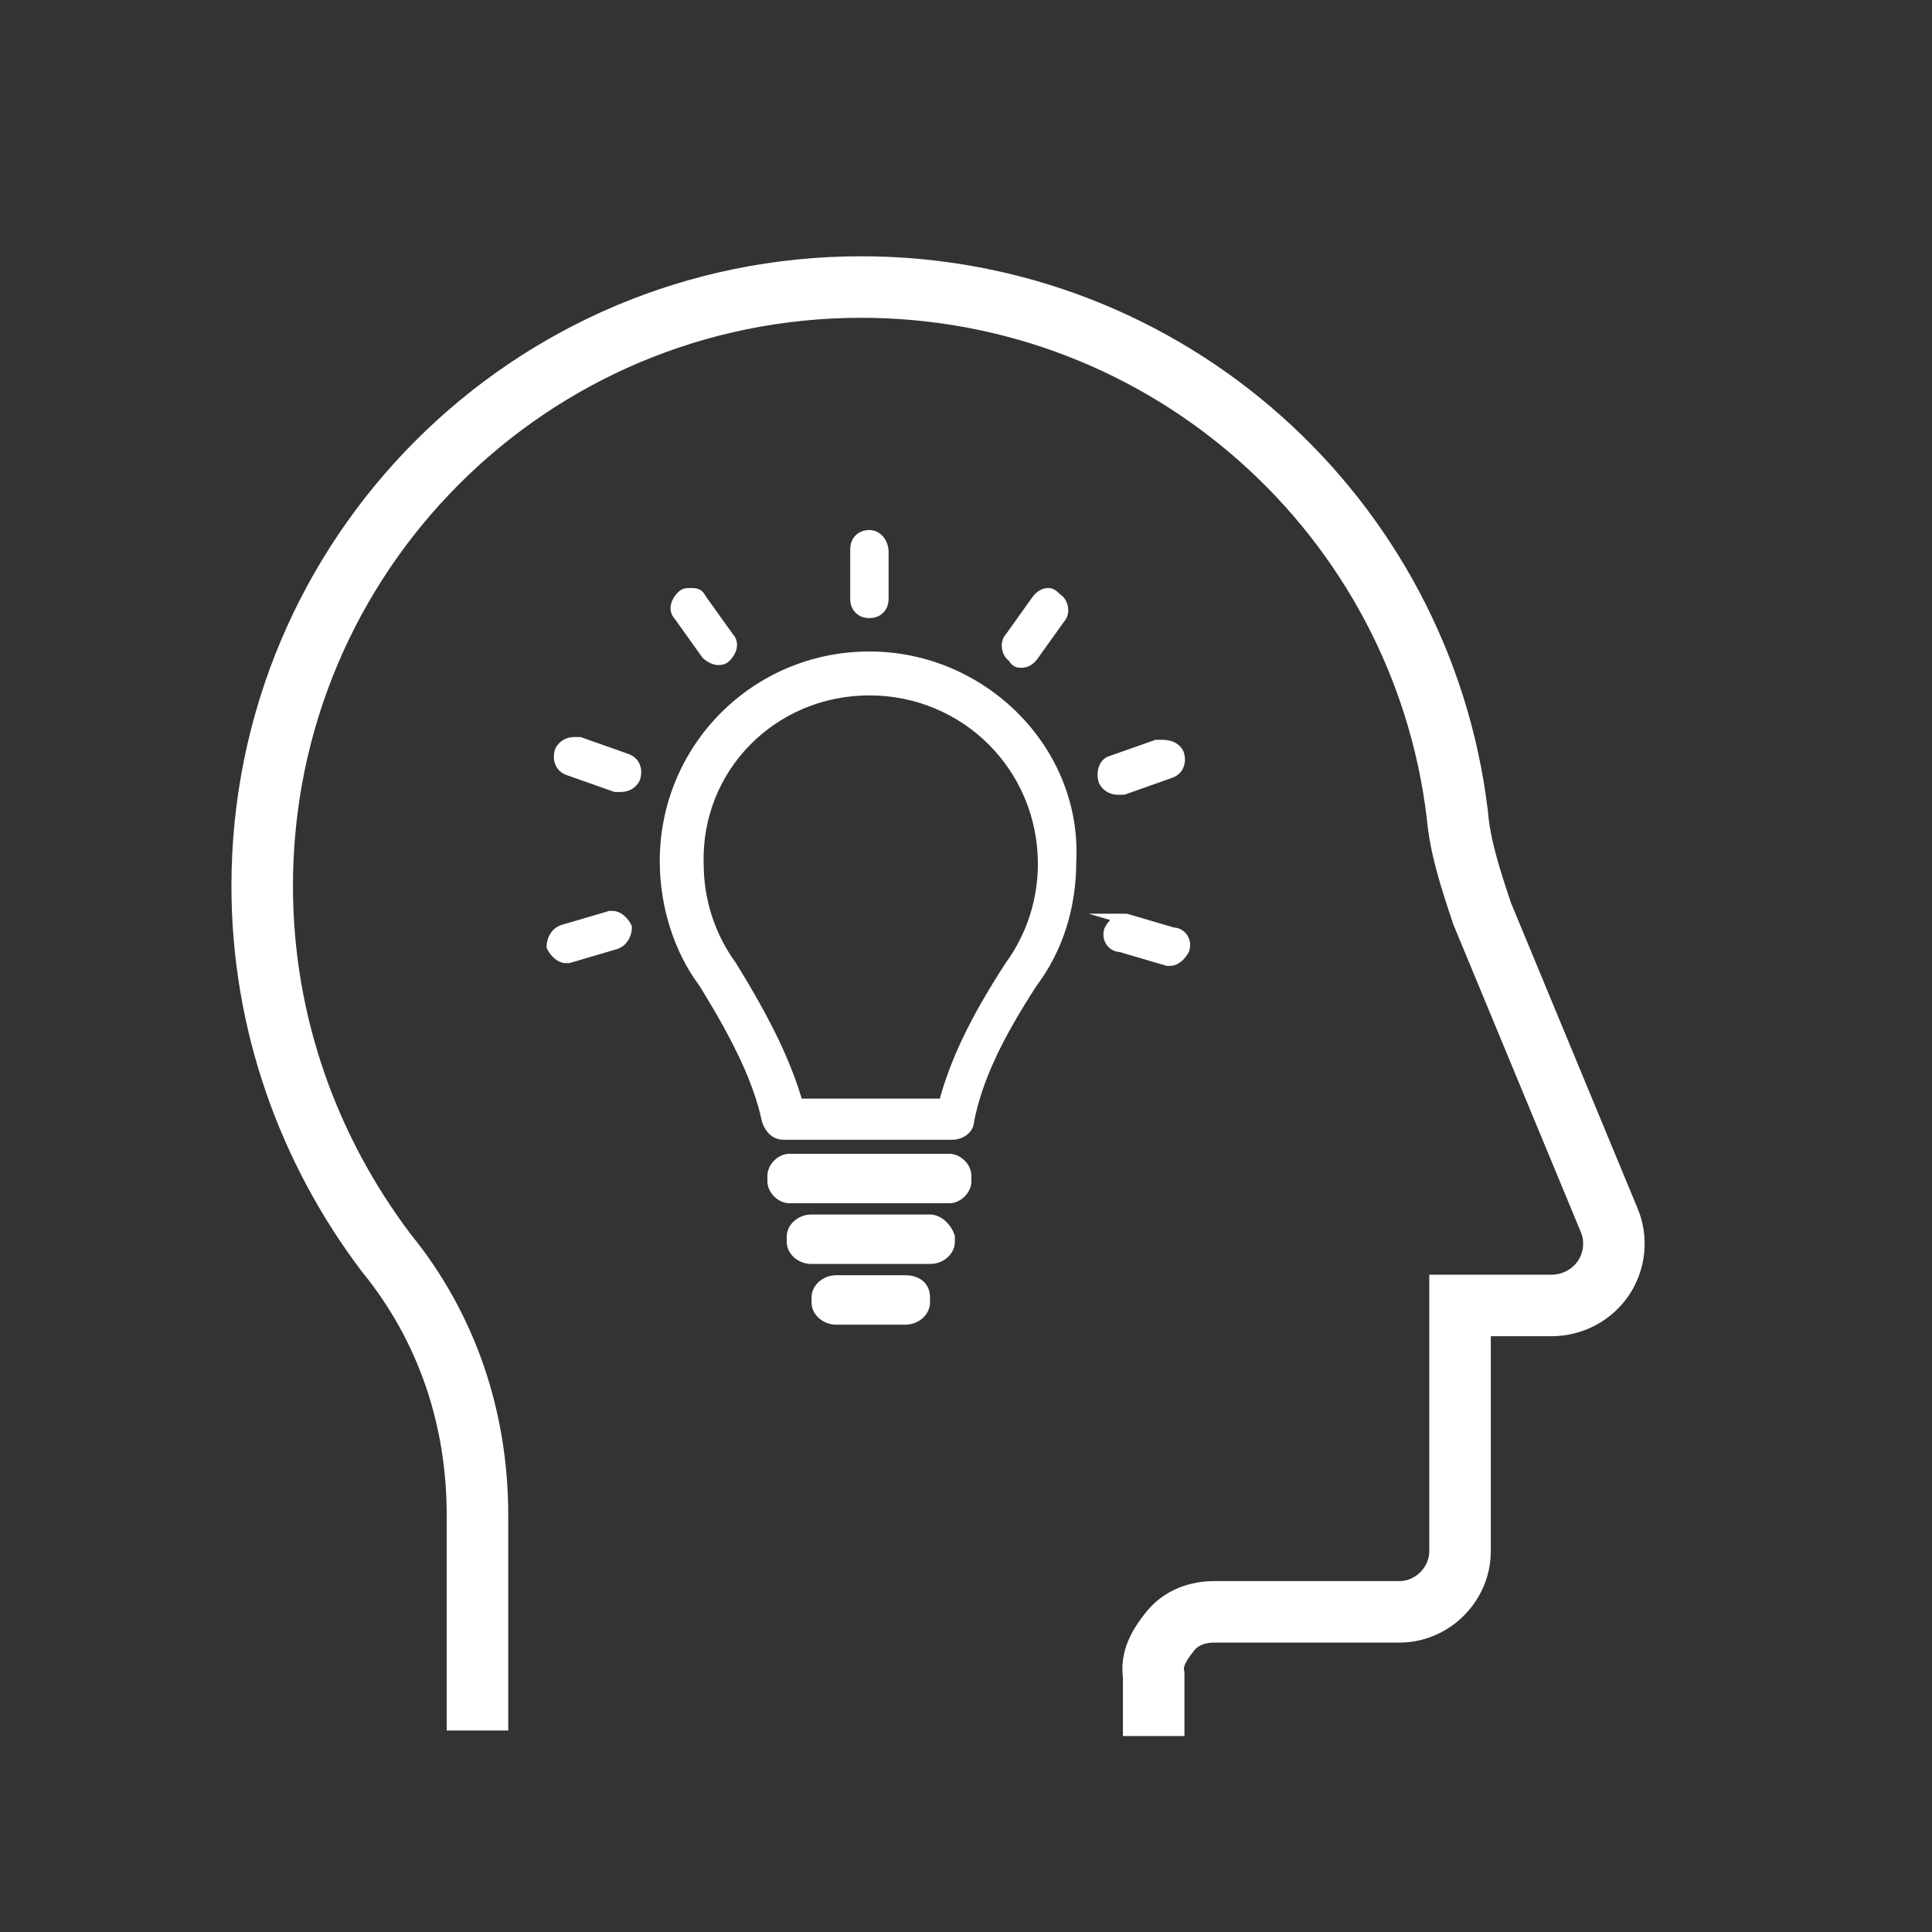
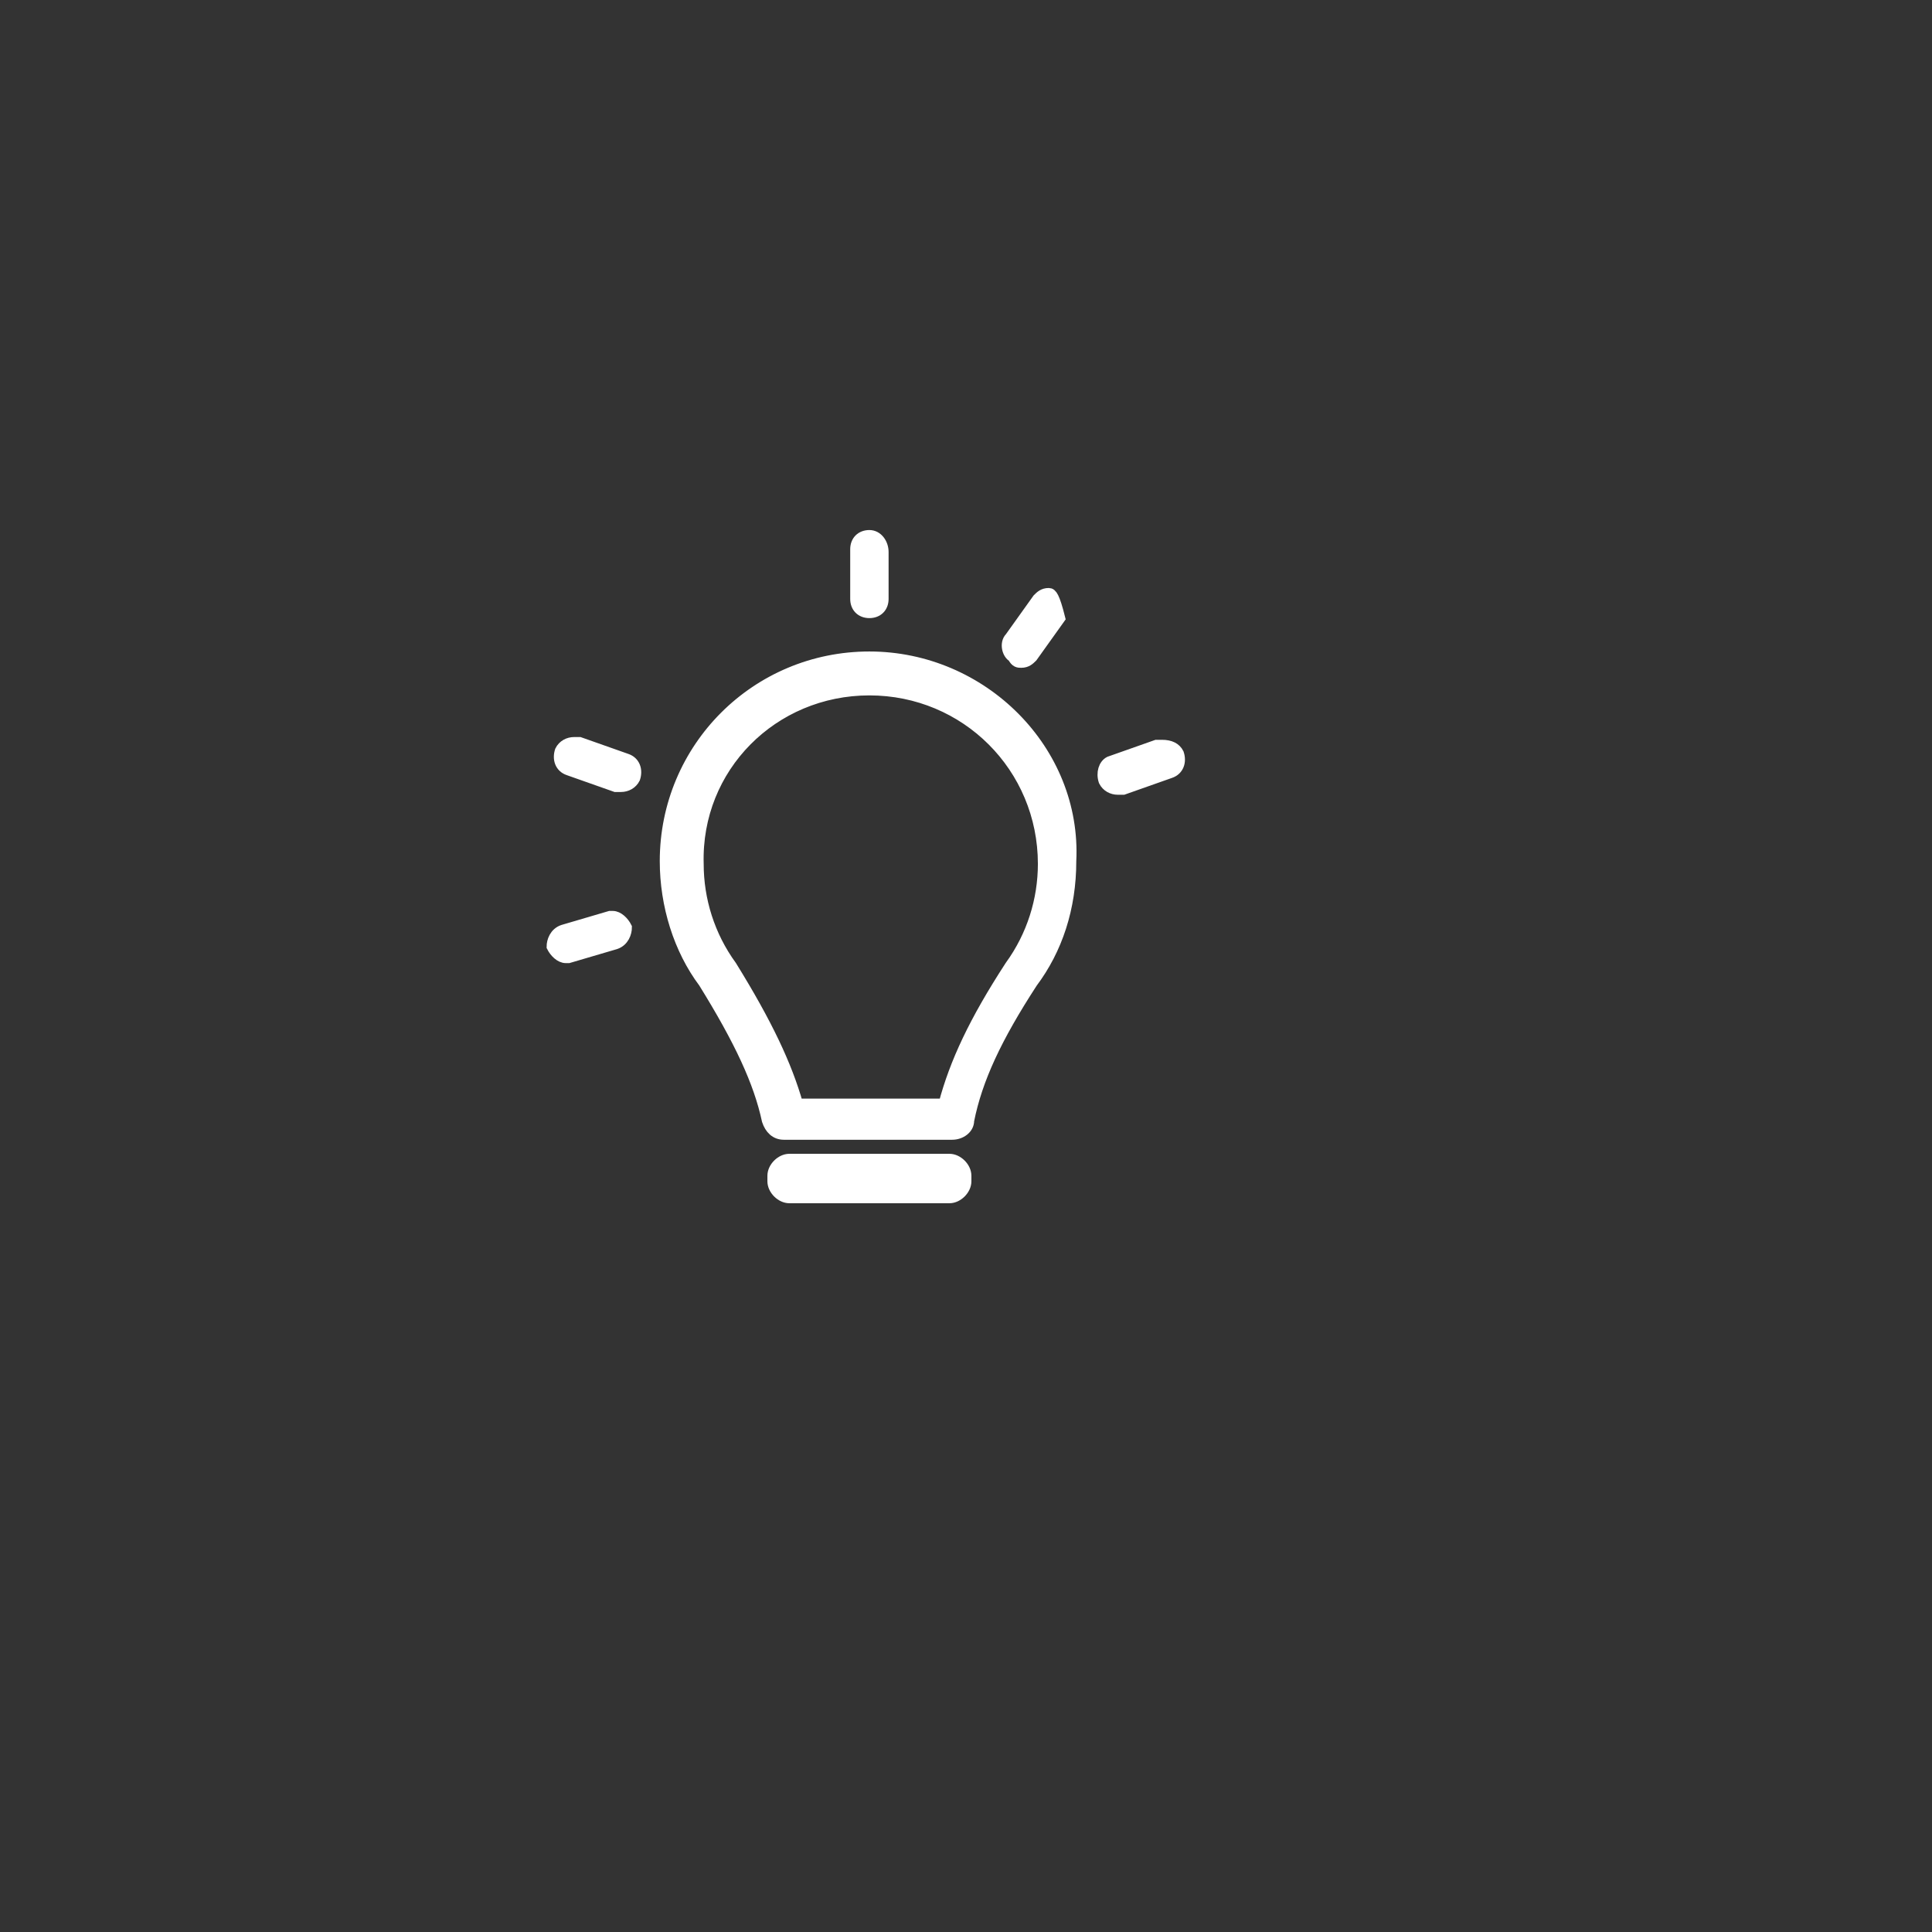
<svg xmlns="http://www.w3.org/2000/svg" version="1.1" id="Ebene_1" x="0px" y="0px" width="70px" height="70px" viewBox="0 0 70 70" enable-background="new 0 0 70 70" xml:space="preserve">
  <rect x="0" y="0" width="70" height="70" fill="#333333" stroke="none" />
-   <path fill="none" stroke="#FFFFFF" stroke-width="2.229" stroke-miterlimit="10" d="M17.3,62.7v-7.8c0-3.5-1.1-6.8-3.3-9.5  c-2.8-3.7-4.5-8.3-4.5-13.3c0-12,9.7-21.7,21.7-21.7c11.1,0,20.3,8.3,21.6,19.1c0.1,1.2,0.5,2.4,0.9,3.6l4.6,11.1  c0.3,0.7,0.2,1.5-0.2,2.1c-0.4,0.6-1.1,1-1.9,1l-3.3,0v8.9c0,1.2-1,2.2-2.2,2.2h-6.7c-0.6,0-1.2,0.2-1.6,0.7s-0.7,1-0.6,1.6l0,2.2" />
  <g>
    <path fill="#FFFFFF" stroke="#FFFFFF" stroke-width="0.391" stroke-miterlimit="10" d="M34.4,42h-5.8c-0.3,0-0.6,0.3-0.6,0.6v0.2   c0,0.3,0.3,0.6,0.6,0.6h5.8c0.3,0,0.6-0.3,0.6-0.6v-0.2C35,42.3,34.7,42,34.4,42L34.4,42z" />
-     <path fill="#FFFFFF" stroke="#FFFFFF" stroke-width="0.391" stroke-miterlimit="10" d="M33.7,44.2h-4.3c-0.4,0-0.7,0.3-0.7,0.6V45   c0,0.3,0.3,0.6,0.7,0.6h4.3c0.4,0,0.7-0.3,0.7-0.6v-0.2C34.3,44.5,34,44.2,33.7,44.2L33.7,44.2z" />
-     <path fill="#FFFFFF" stroke="#FFFFFF" stroke-width="0.391" stroke-miterlimit="10" d="M32.8,46.4h-2.5c-0.4,0-0.7,0.3-0.7,0.6   v0.2c0,0.3,0.3,0.6,0.7,0.6h2.5c0.4,0,0.7-0.3,0.7-0.6V47C33.5,46.6,33.2,46.4,32.8,46.4L32.8,46.4z" />
    <path fill="#FFFFFF" stroke="#FFFFFF" stroke-width="0.391" stroke-miterlimit="10" d="M31.5,25c3.5,0,6.3,2.8,6.3,6.3   c0,1.3-0.4,2.6-1.2,3.7l0,0l0,0c-1.3,2-2,3.5-2.4,5h-2.6h-0.1h-2.6c-0.4-1.4-1.1-2.9-2.4-5l0,0l0,0c-0.8-1.1-1.2-2.4-1.2-3.7   C25.2,27.8,28,25,31.5,25 M31.5,23.8c-4.1,0-7.4,3.3-7.4,7.4c0,1.6,0.5,3.2,1.4,4.4c1.3,2.1,2,3.6,2.3,5c0.1,0.3,0.3,0.5,0.6,0.5h3   h0.1h3c0.3,0,0.6-0.2,0.6-0.5c0.3-1.5,1-3,2.3-5c0.9-1.2,1.4-2.7,1.4-4.4C39,27.2,35.6,23.8,31.5,23.8L31.5,23.8z" />
    <path fill="#FFFFFF" stroke="#FFFFFF" stroke-width="0.391" stroke-miterlimit="10" d="M31.5,19.4c-0.3,0-0.5,0.2-0.5,0.5v1.8   c0,0.3,0.2,0.5,0.5,0.5c0.3,0,0.5-0.2,0.5-0.5V20C32,19.7,31.8,19.4,31.5,19.4L31.5,19.4z" />
-     <path fill="#FFFFFF" stroke="#FFFFFF" stroke-width="0.391" stroke-miterlimit="10" d="M38,21.5c-0.2,0-0.3,0.1-0.4,0.2l-1,1.4   c-0.2,0.2-0.1,0.6,0.1,0.7C36.8,24,36.9,24,37,24c0.2,0,0.3-0.1,0.4-0.2l1-1.4c0.2-0.2,0.1-0.6-0.1-0.7   C38.2,21.6,38.1,21.5,38,21.5L38,21.5z" />
+     <path fill="#FFFFFF" stroke="#FFFFFF" stroke-width="0.391" stroke-miterlimit="10" d="M38,21.5c-0.2,0-0.3,0.1-0.4,0.2l-1,1.4   c-0.2,0.2-0.1,0.6,0.1,0.7C36.8,24,36.9,24,37,24c0.2,0,0.3-0.1,0.4-0.2l1-1.4C38.2,21.6,38.1,21.5,38,21.5L38,21.5z" />
    <path fill="#FFFFFF" stroke="#FFFFFF" stroke-width="0.391" stroke-miterlimit="10" d="M42.1,27c-0.1,0-0.1,0-0.2,0l-1.7,0.6   C40,27.7,39.9,28,40,28.3c0.1,0.2,0.3,0.3,0.5,0.3c0.1,0,0.1,0,0.2,0l1.7-0.6c0.3-0.1,0.4-0.4,0.3-0.7C42.6,27.1,42.4,27,42.1,27   L42.1,27z" />
-     <path fill="#FFFFFF" stroke="#FFFFFF" stroke-width="0.391" stroke-miterlimit="10" d="M40.7,33.3c-0.2,0-0.4,0.2-0.5,0.4   c-0.1,0.3,0.1,0.6,0.4,0.6l1.7,0.5c0,0,0.1,0,0.1,0c0.2,0,0.4-0.2,0.5-0.4c0.1-0.3-0.1-0.6-0.4-0.6l-1.7-0.5   C40.8,33.3,40.8,33.3,40.7,33.3L40.7,33.3z" />
-     <path fill="#FFFFFF" stroke="#FFFFFF" stroke-width="0.391" stroke-miterlimit="10" d="M25,21.5c-0.1,0-0.2,0-0.3,0.1   c-0.2,0.2-0.3,0.5-0.1,0.7l1,1.4c0.1,0.1,0.3,0.2,0.4,0.2c0.1,0,0.2,0,0.3-0.1c0.2-0.2,0.3-0.5,0.1-0.7l-1-1.4   C25.3,21.5,25.2,21.5,25,21.5L25,21.5z" />
    <path fill="#FFFFFF" stroke="#FFFFFF" stroke-width="0.391" stroke-miterlimit="10" d="M20.8,26.9c-0.2,0-0.4,0.1-0.5,0.3   c-0.1,0.3,0,0.6,0.3,0.7l1.7,0.6c0.1,0,0.1,0,0.2,0c0.2,0,0.4-0.1,0.5-0.3c0.1-0.3,0-0.6-0.3-0.7L21,26.9   C20.9,26.9,20.9,26.9,20.8,26.9L20.8,26.9z" />
    <path fill="#FFFFFF" stroke="#FFFFFF" stroke-width="0.391" stroke-miterlimit="10" d="M22.2,33.2c0,0-0.1,0-0.1,0l-1.7,0.5   c-0.3,0.1-0.4,0.4-0.4,0.6c0.1,0.2,0.3,0.4,0.5,0.4c0,0,0.1,0,0.1,0l1.7-0.5c0.3-0.1,0.4-0.4,0.4-0.6   C22.6,33.4,22.4,33.2,22.2,33.2L22.2,33.2z" />
  </g>
</svg>